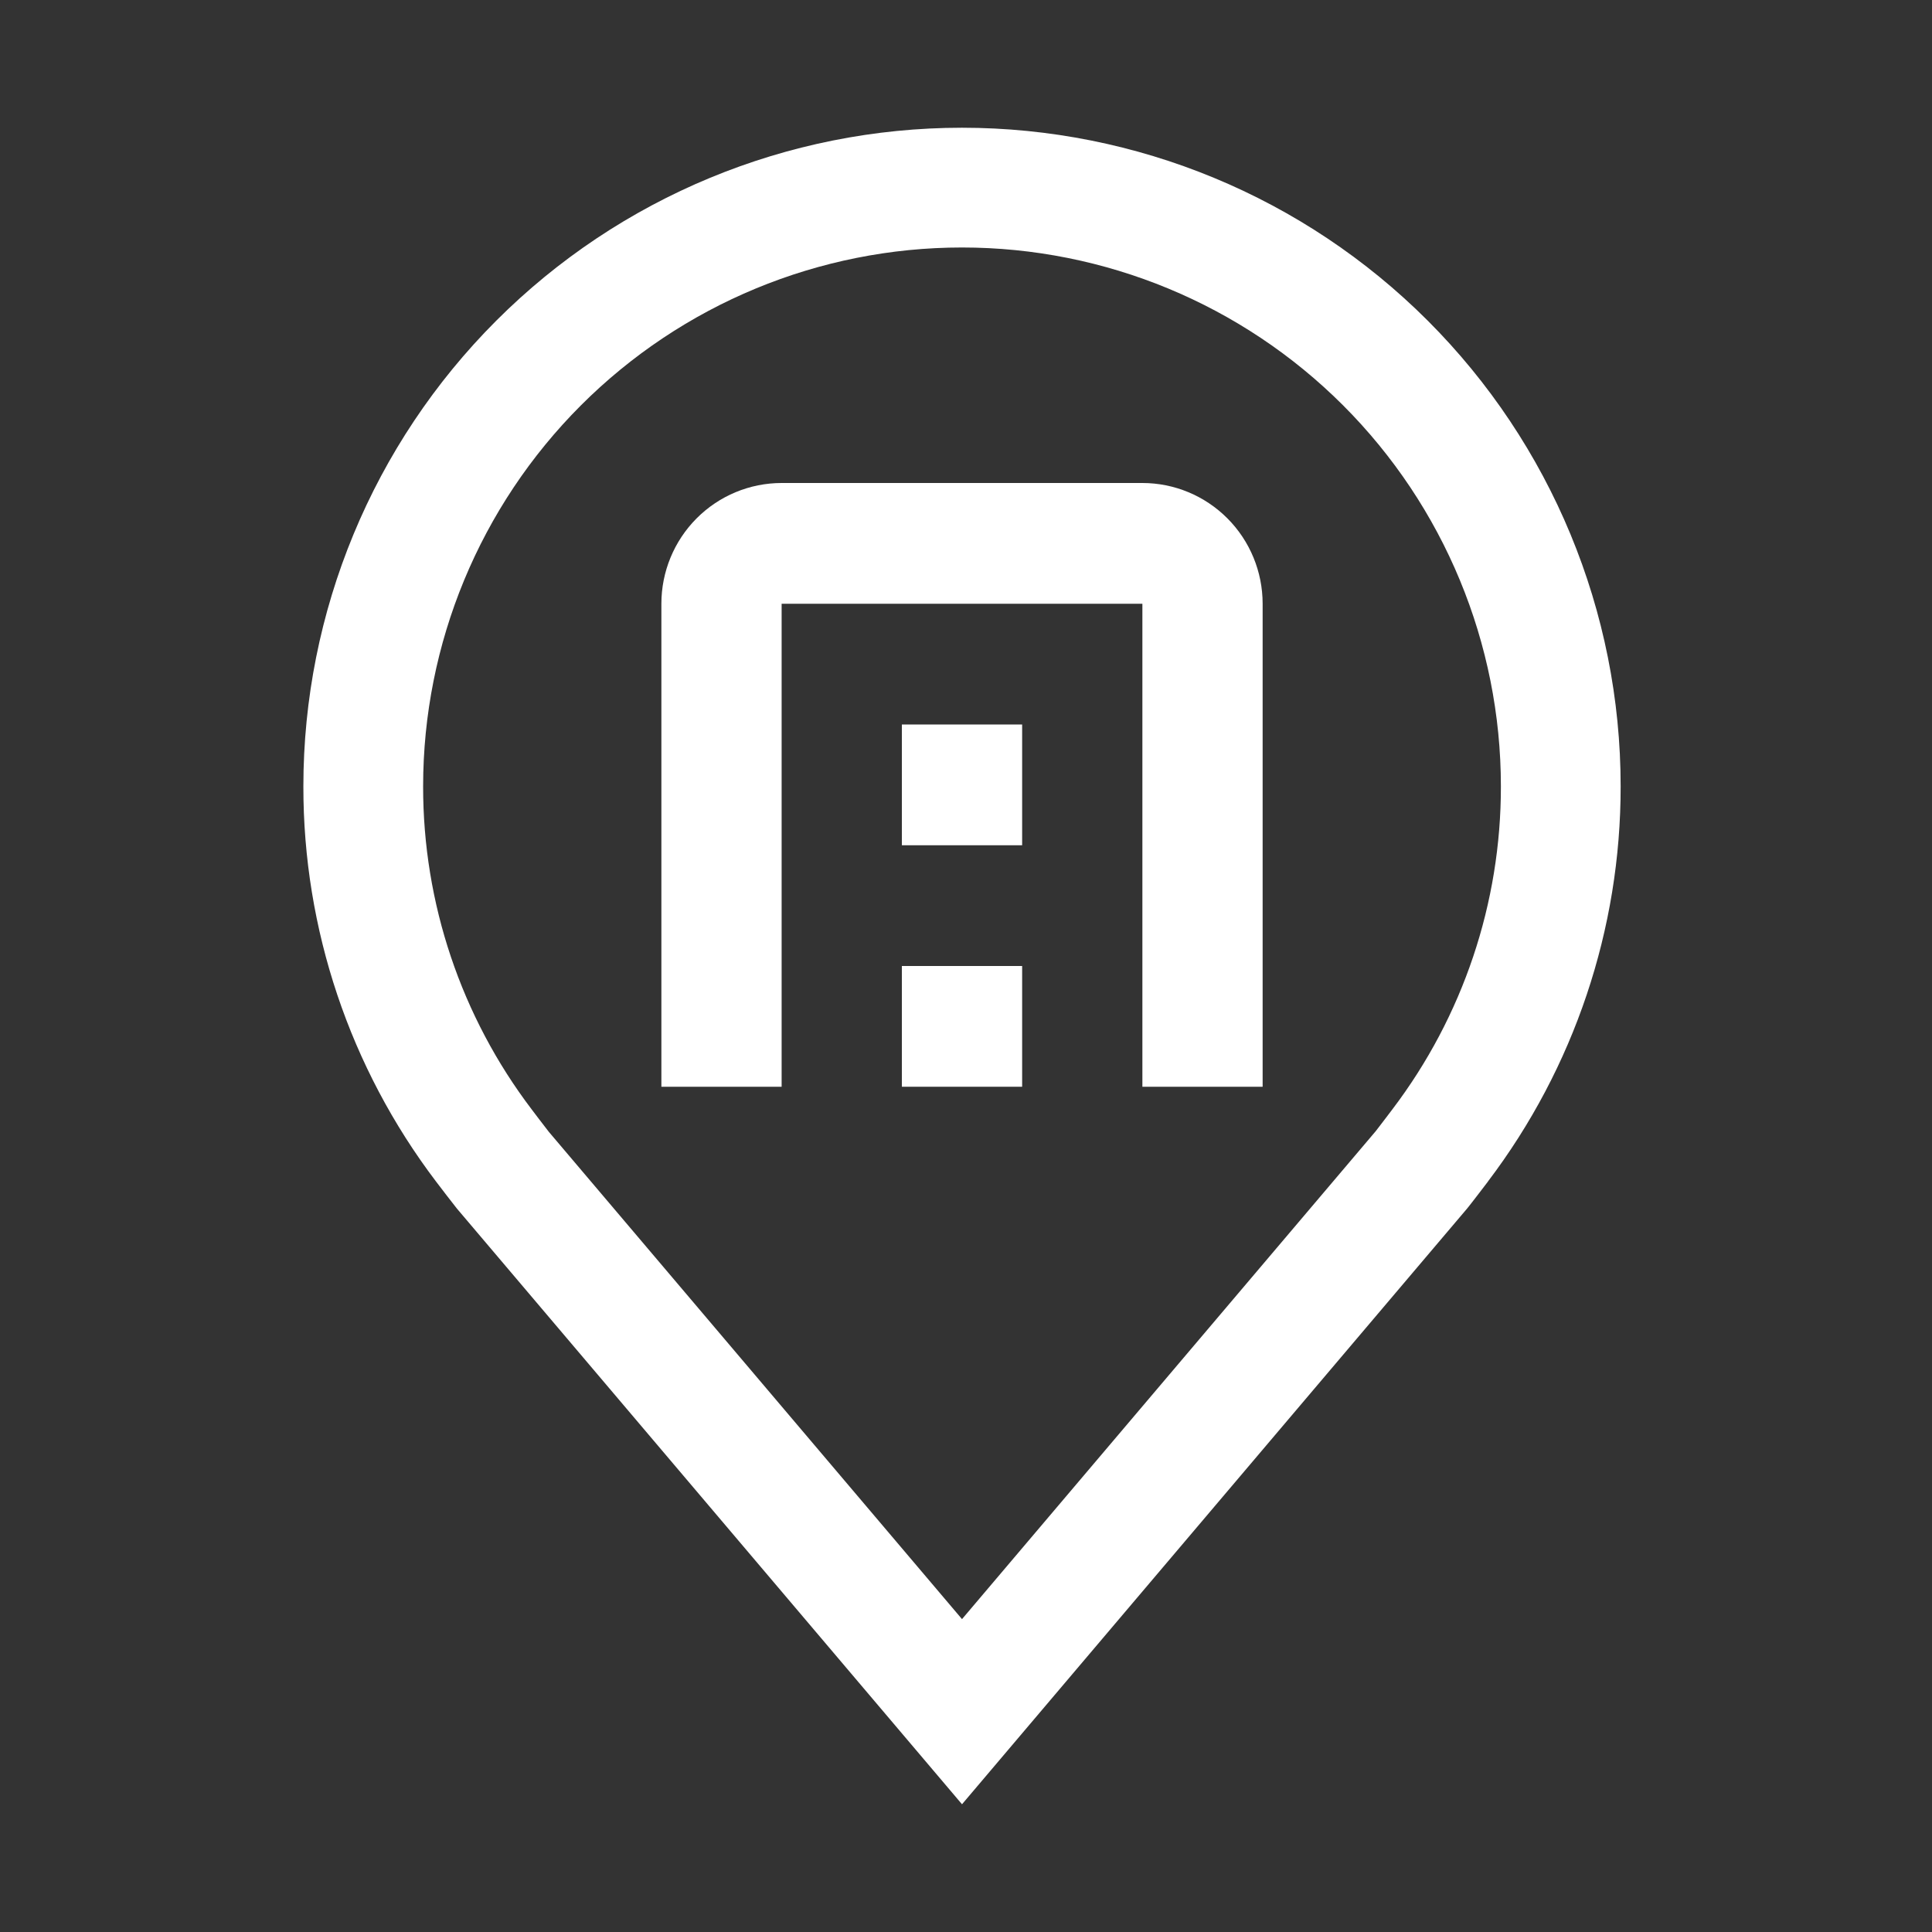
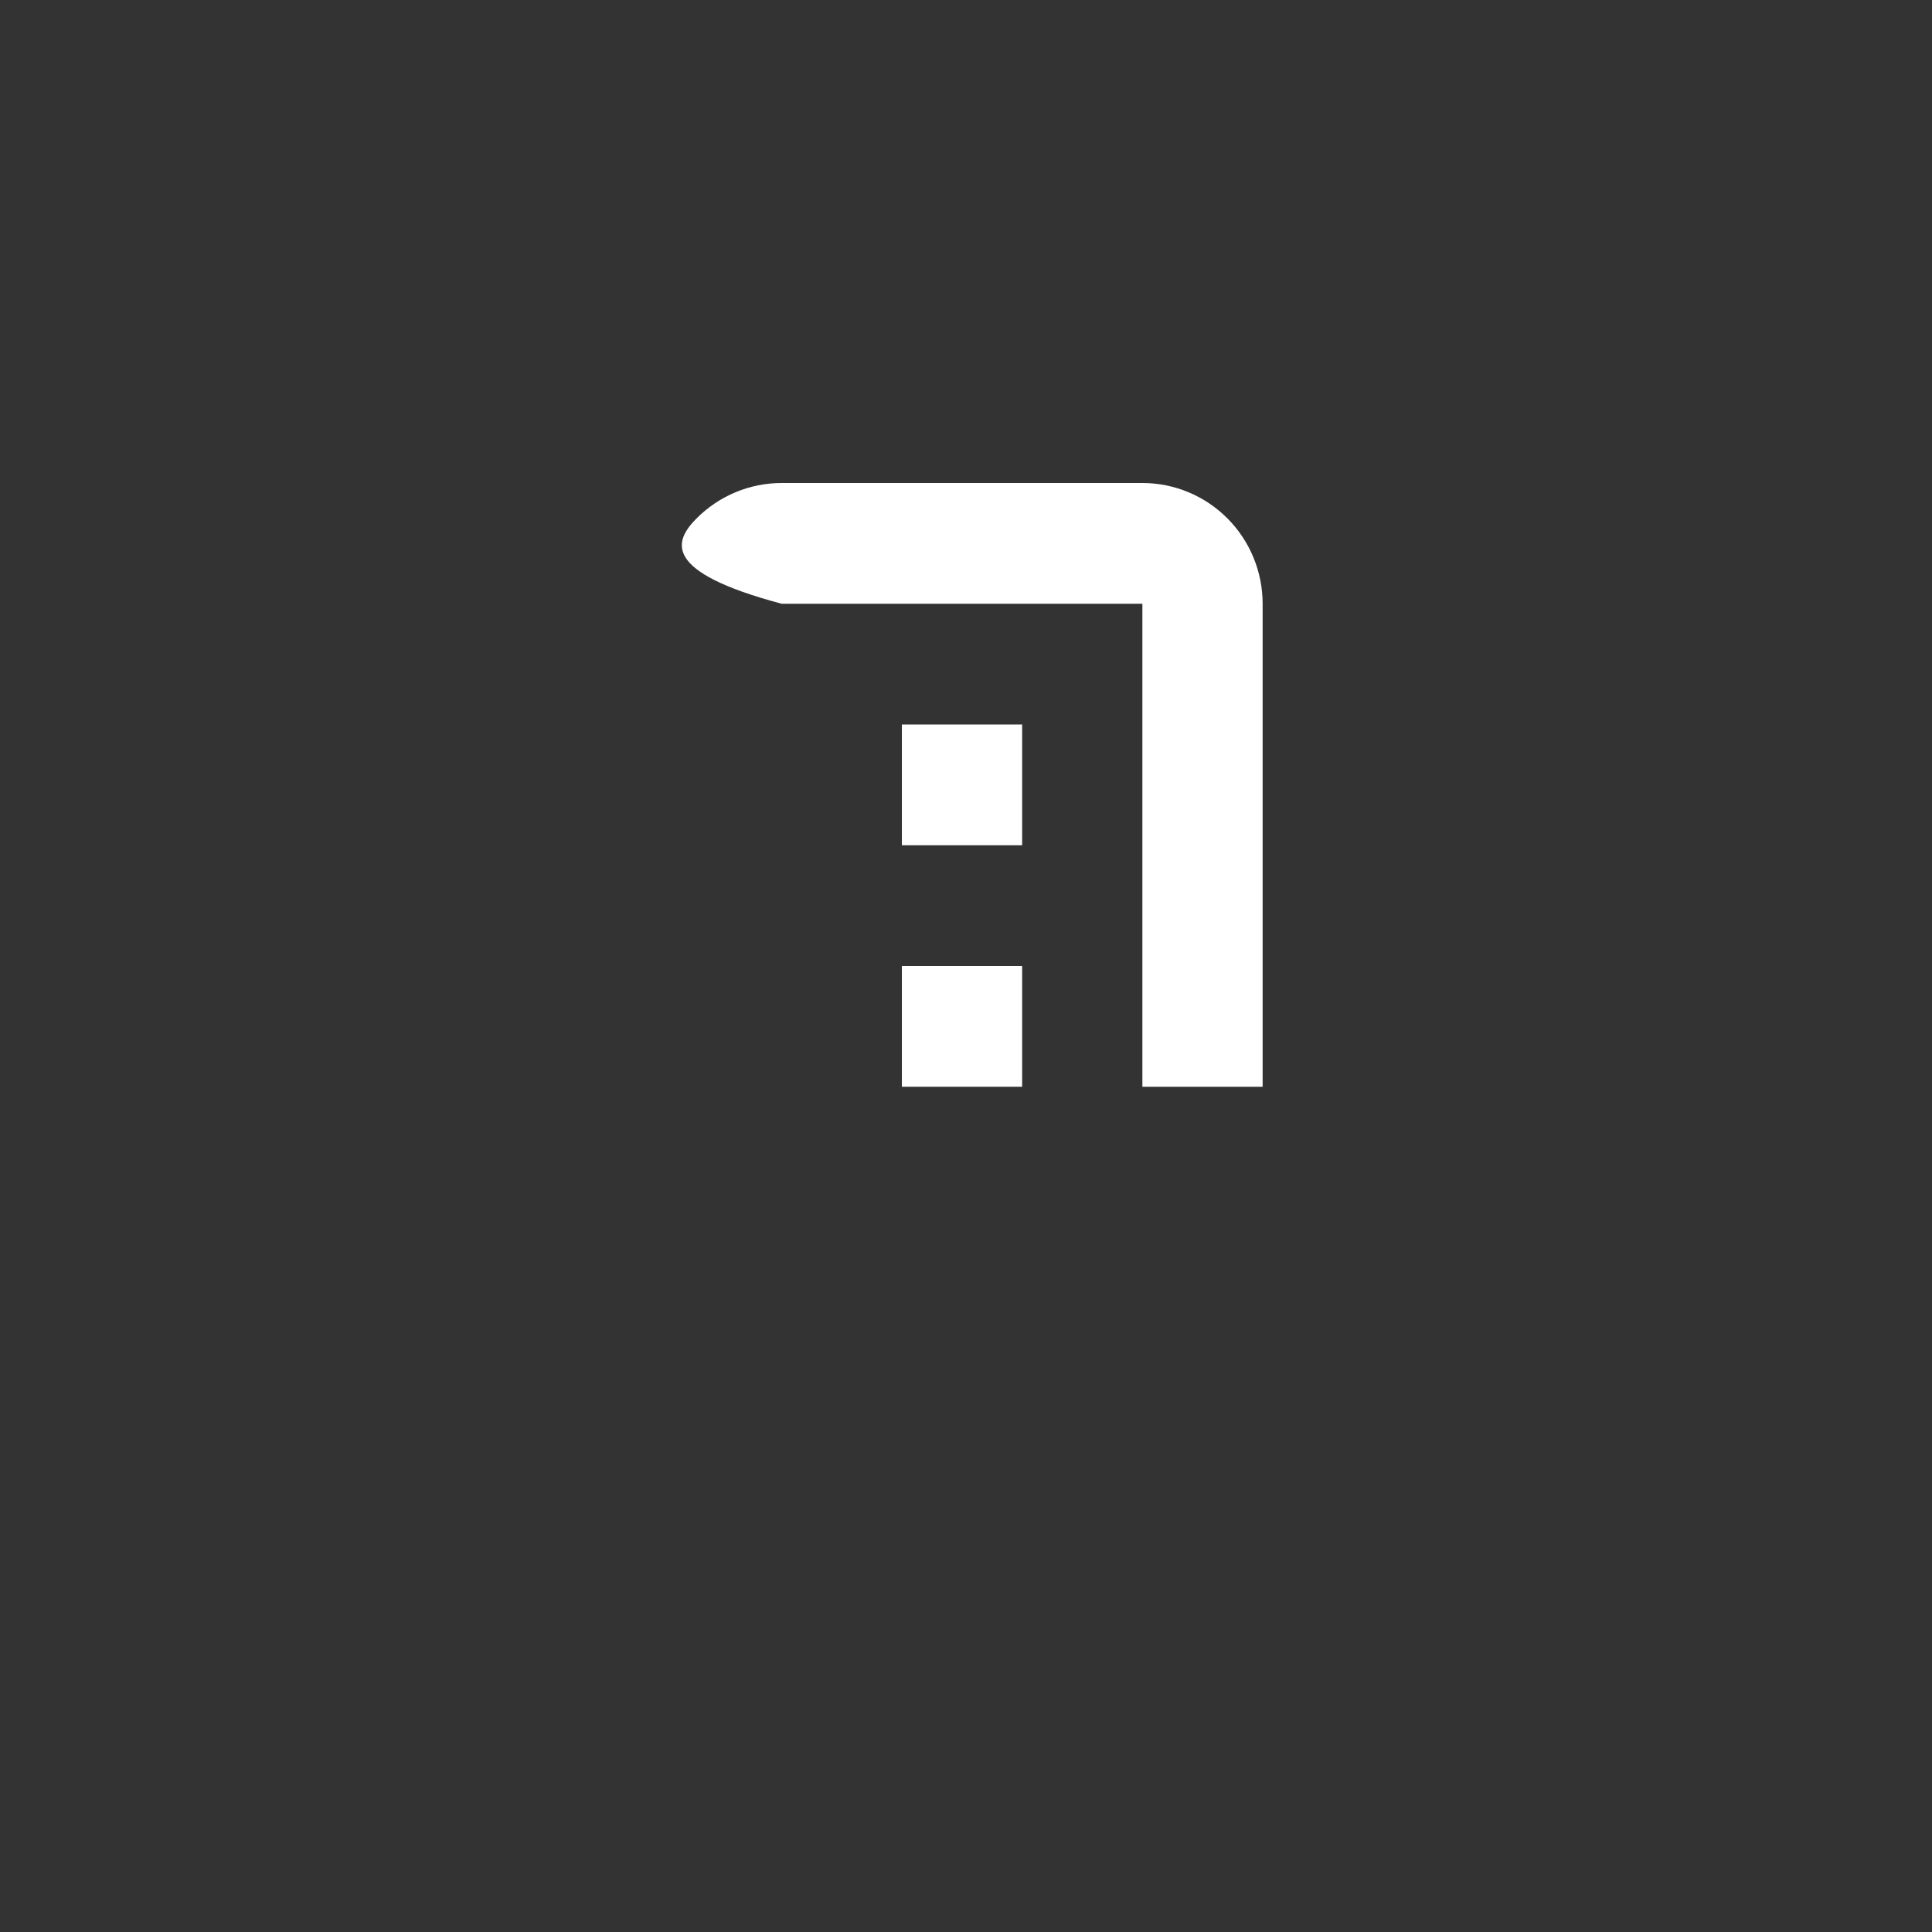
<svg xmlns="http://www.w3.org/2000/svg" width="121" height="121" viewBox="0 0 121 121" fill="none">
  <rect x="0" y="0" width="121" height="121" fill="#333333" stroke="none" />
-   <path d="M60.25 113L28.615 75.691C28.175 75.131 27.74 74.567 27.31 74C21.909 66.88 18.99 58.187 19 49.25C19 38.31 23.346 27.818 31.082 20.082C38.818 12.346 49.31 8 60.25 8C71.19 8 81.682 12.346 89.418 20.082C97.154 27.818 101.5 38.31 101.5 49.25C101.509 58.182 98.591 66.872 93.194 73.989L93.19 74C93.19 74 92.065 75.478 91.896 75.676L60.25 113ZM33.299 69.481C33.299 69.481 34.172 70.636 34.371 70.884L60.25 101.405L86.162 70.843C86.328 70.636 87.205 69.474 87.209 69.47C91.623 63.654 94.009 56.551 94 49.25C94 40.299 90.444 31.715 84.115 25.385C77.785 19.056 69.201 15.5 60.25 15.5C51.299 15.5 42.715 19.056 36.385 25.385C30.056 31.715 26.5 40.299 26.5 49.25C26.491 56.556 28.879 63.663 33.299 69.481Z" fill="white" />
-   <path d="M79.078 68.062H71.547V37.812H48.953V68.062H41.422V37.812C41.422 35.807 42.215 33.883 43.628 32.465C45.04 31.047 46.956 30.25 48.953 30.25H71.547C73.544 30.25 75.46 31.047 76.872 32.465C78.285 33.883 79.078 35.807 79.078 37.812V68.062Z" fill="white" />
+   <path d="M79.078 68.062H71.547V37.812H48.953V68.062V37.812C41.422 35.807 42.215 33.883 43.628 32.465C45.04 31.047 46.956 30.25 48.953 30.25H71.547C73.544 30.25 75.46 31.047 76.872 32.465C78.285 33.883 79.078 35.807 79.078 37.812V68.062Z" fill="white" />
  <path d="M56.484 60.5H64.016V68.062H56.484V60.5ZM56.484 45.375H64.016V52.938H56.484V45.375Z" fill="white" />
</svg>